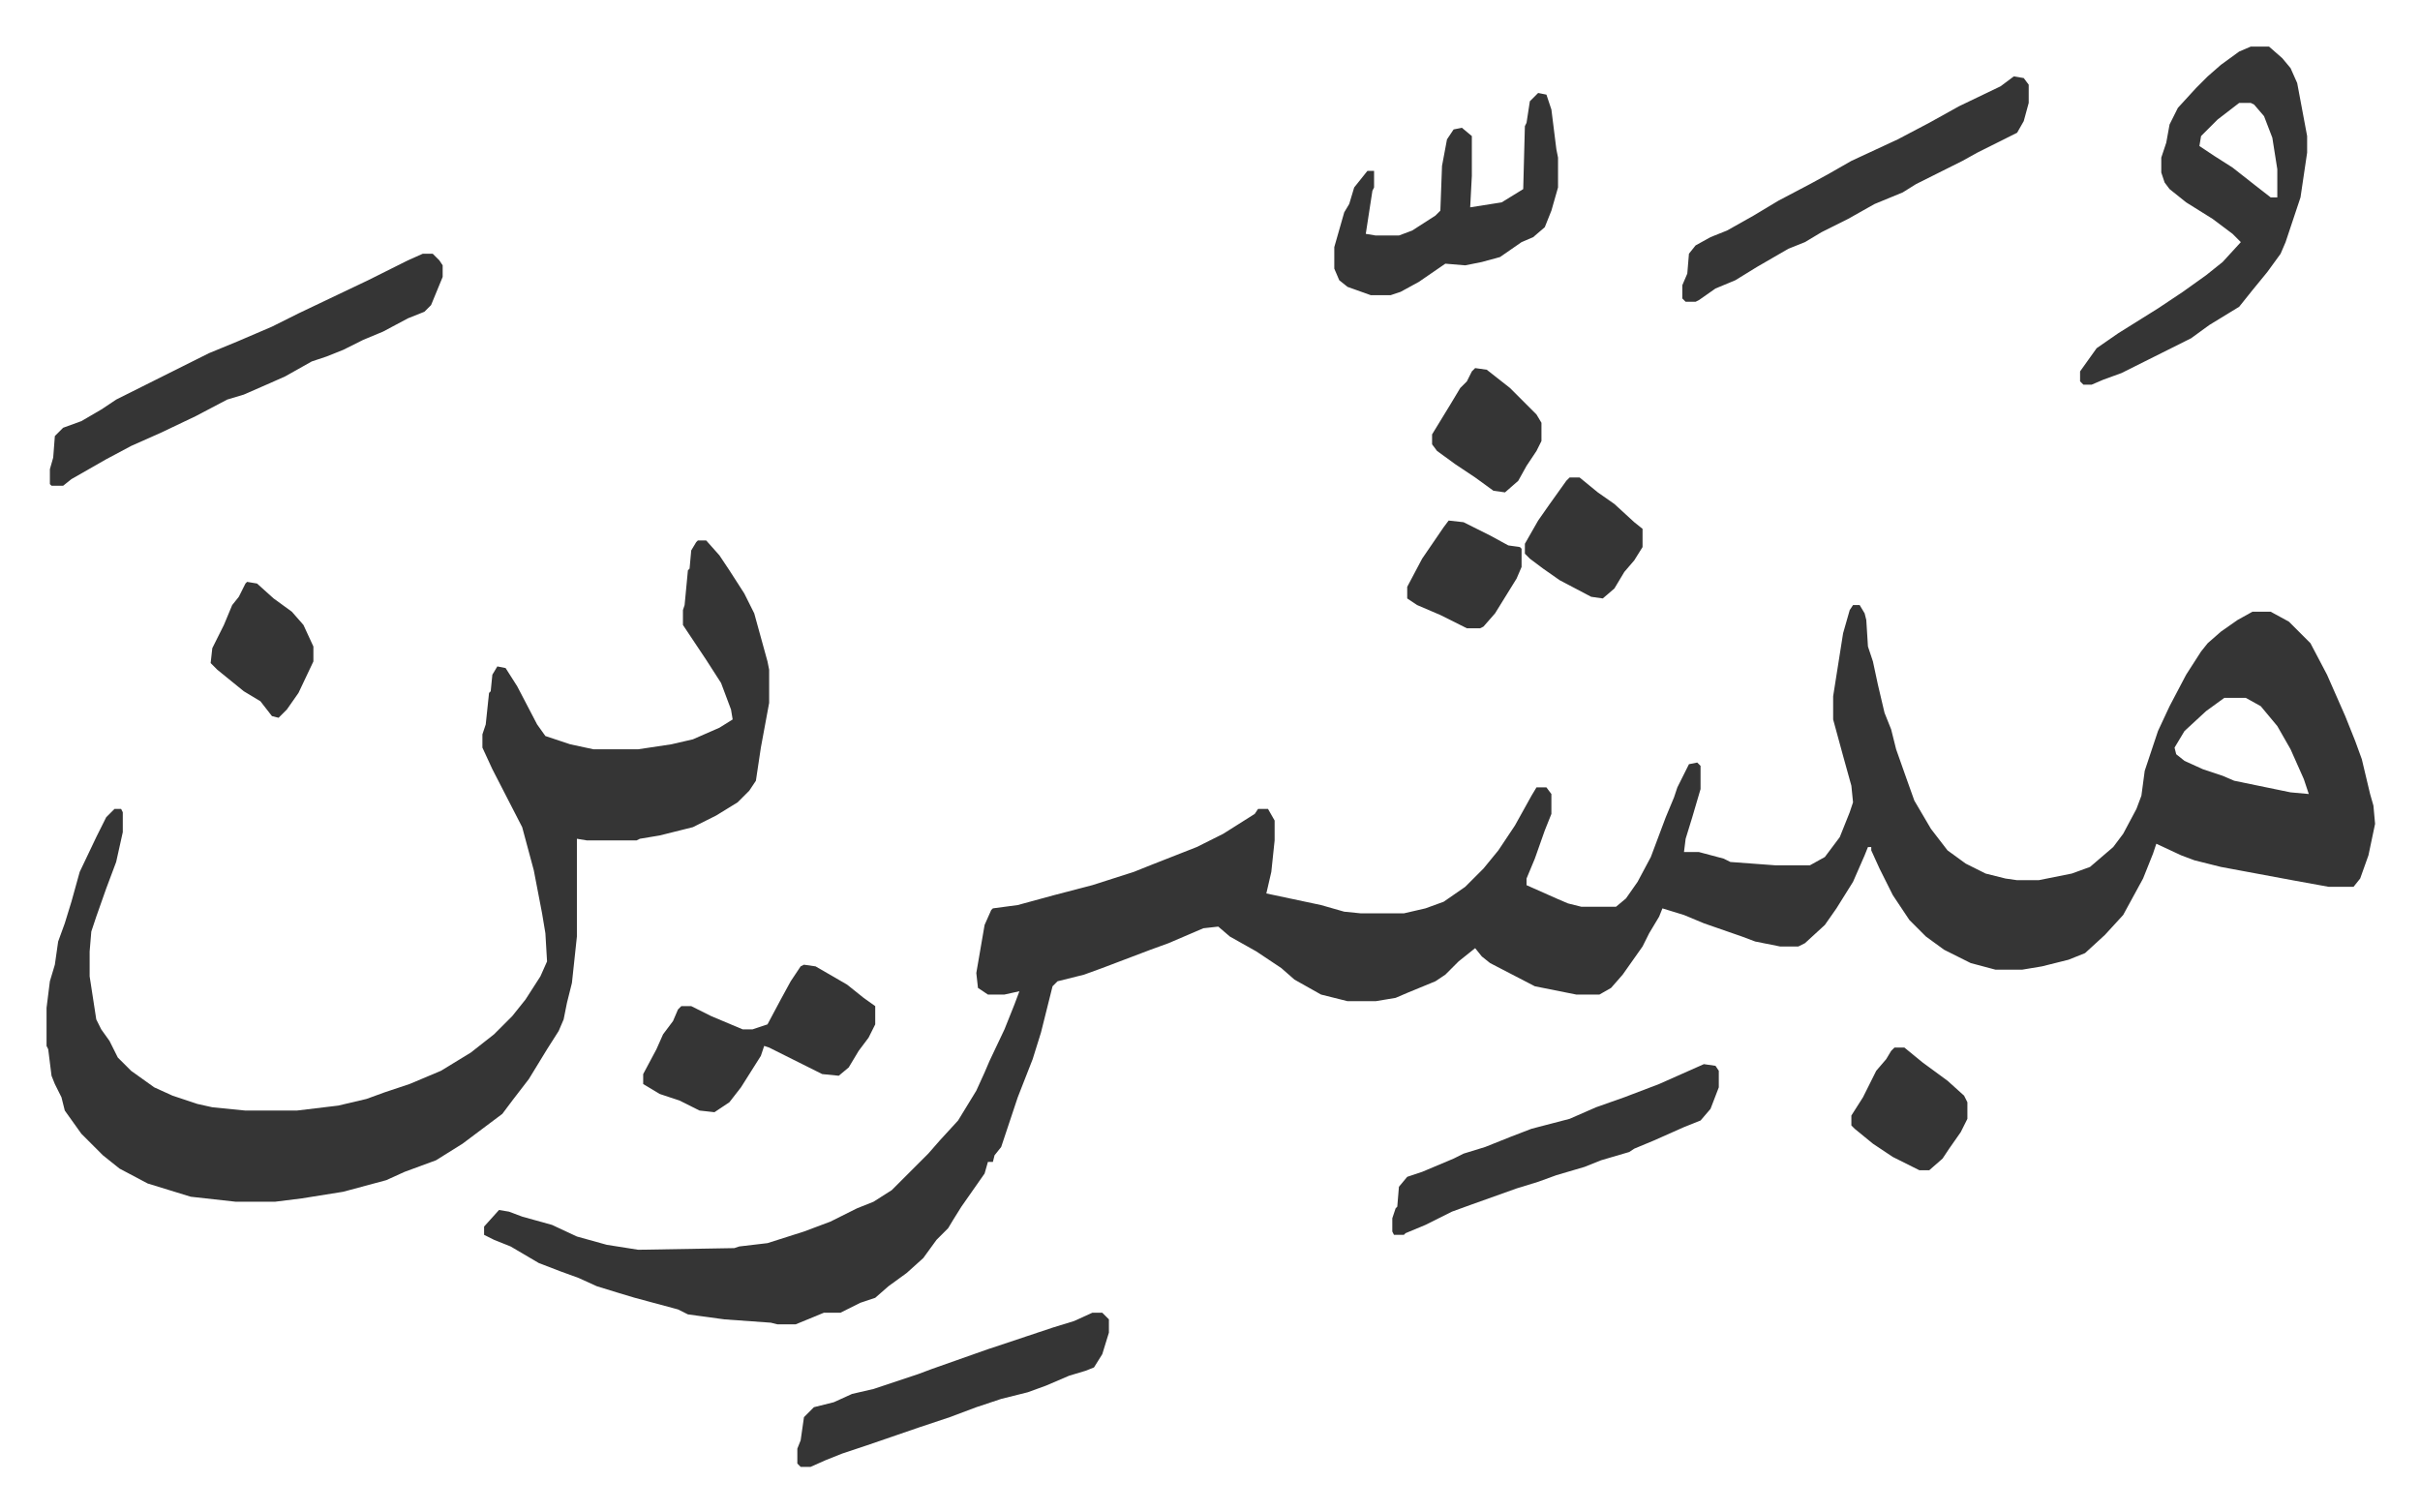
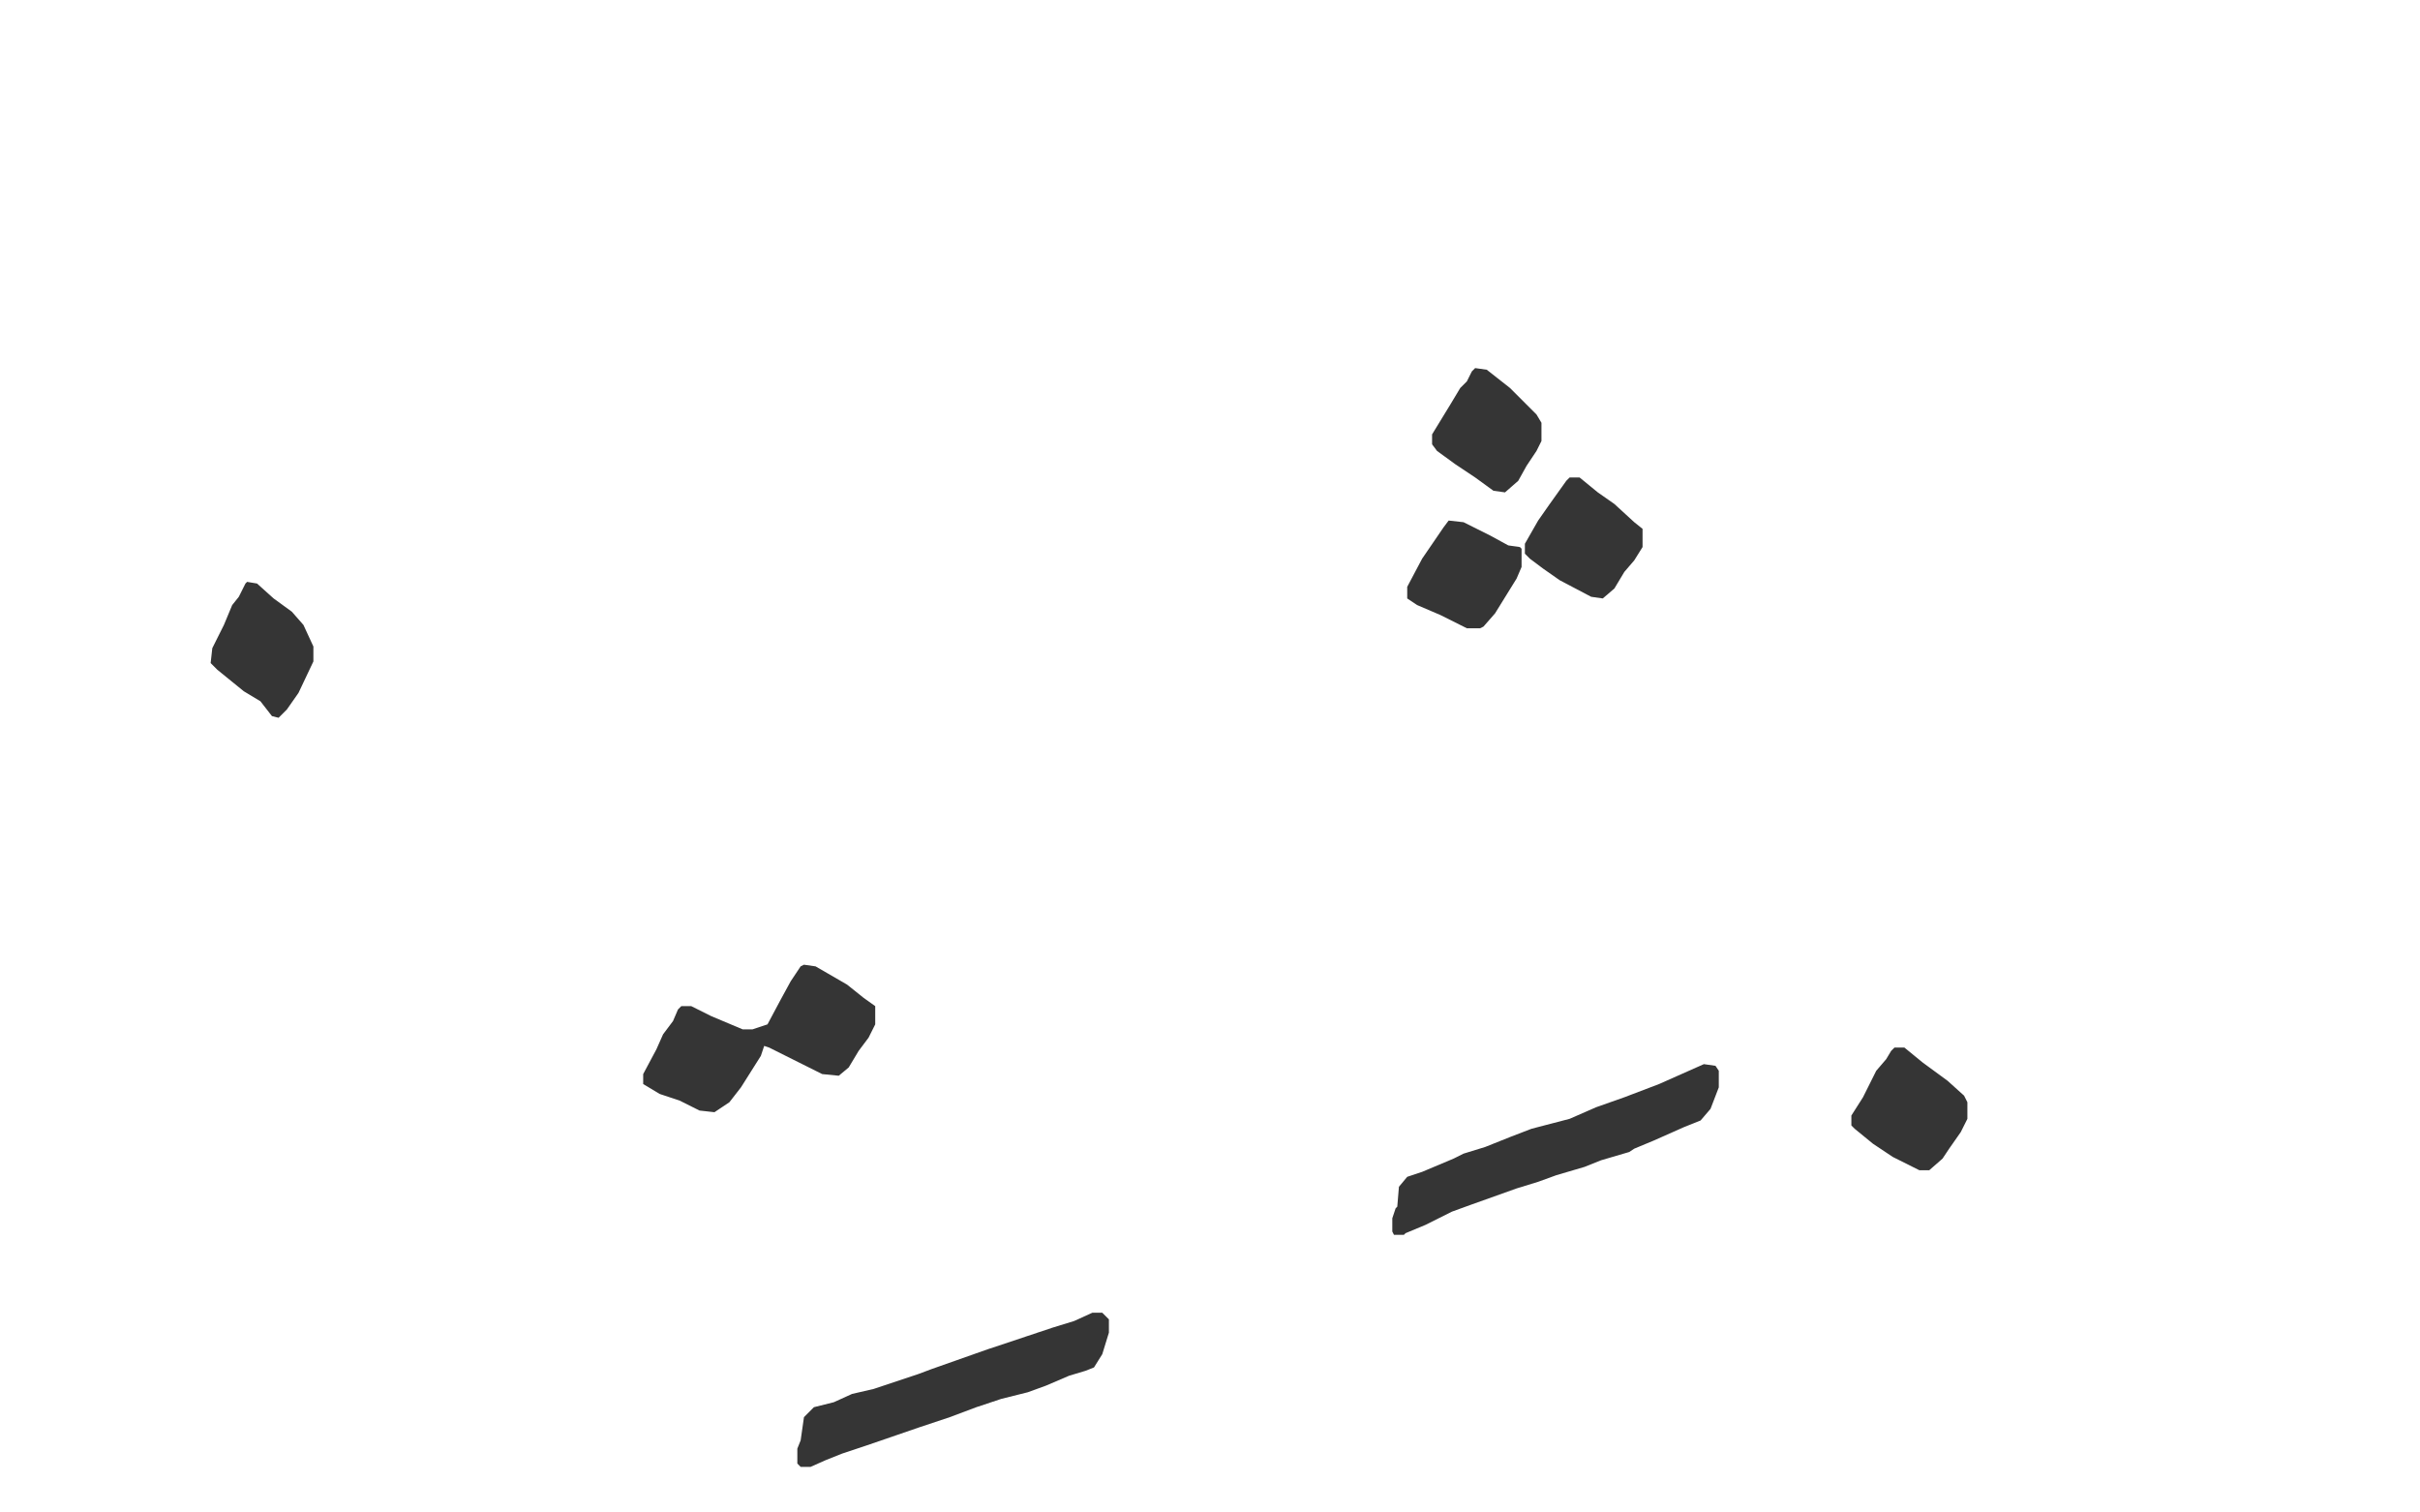
<svg xmlns="http://www.w3.org/2000/svg" viewBox="-28.1 380.9 1460.2 912.2">
-   <path fill="#353535" id="rule_normal" d="M1090 746h4l3 5 1 4 1 16 3 9 3 14 4 17 4 10 3 12 6 17 5 14 10 17 10 13 11 8 12 6 12 3 7 1h13l20-4 11-4 14-12 6-8 8-15 3-8 2-15 8-24 7-15 10-19 9-14 4-5 8-7 10-7 9-5h11l11 6 5 5 8 8 10 19 11 25 6 15 4 11 5 21 2 7 1 11-4 19-5 14-4 5h-15l-22-4-43-8-16-4-8-3-15-7-2 6-6 15-12 22-11 12-12 11-10 4-16 4-12 2h-16l-15-4-16-8-11-8-10-10-10-15-8-16-5-11v-2h-2l-2 5-7 16-10 16-7 10-12 11-4 2h-11l-15-3-8-3-23-8-12-5-13-4-2 5-6 10-4 8-12 17-7 8-7 4h-14l-25-5-27-14-5-4-4-5-10 8-8 8-6 4-17 7-7 3-12 2h-17l-16-4-16-9-8-7-15-10-16-9-7-6-9 1-21 9-11 4-29 11-11 4-16 4-3 3-7 28-5 16-9 23-10 30-4 5-1 4h-3l-2 7-7 10-7 10-5 8-3 5-7 7-8 11-10 9-11 8-8 7-9 3-12 6h-10l-17 7h-11l-4-1-28-2-22-3-6-3-26-7-10-3-13-4-11-5-11-4-13-5-17-10-10-4-6-3v-5l9-10 6 1 8 3 18 5 15 7 18 5 19 3 58-1 3-1 17-2 22-7 16-6 16-8 10-4 11-7 22-22 7-8 11-12 11-18 5-11 3-7 9-19 6-15 3-8-9 2h-10l-6-4-1-9 5-29 4-9 1-1 15-2 22-6 23-6 25-8 10-4 28-11 16-8 19-12 2-3h6l4 7v12l-2 19-3 13 33 7 14 4 10 1h26l13-3 11-4 13-9 11-11 9-11 10-15 10-18 3-5h6l3 4v12l-4 10-6 17-5 12v4l18 8 7 3 8 2h21l6-5 7-10 8-15 9-24 5-12 2-6 7-14 5-1 2 2v14l-5 17-4 13-1 8h9l15 4 4 2 27 2h21l9-5 9-12 6-15 2-6-1-10-5-18-6-22v-14l6-38 4-14zm224 56-11 8-13 12-6 10 1 4 5 4 11 5 12 4 7 3 34 7 11 1-3-9-8-18-8-14-10-12-9-5zm-921-95h5l8 9 6 9 9 14 6 12 8 29 1 5v20l-5 27-3 20-4 6-7 7-13 8-14 7-20 5-12 2-2 1h-30l-6-1v59l-3 28-3 12-2 10-3 7-7 11-11 18-10 13-6 8-12 9-12 9-16 10-19 7-11 5-26 7-25 4-16 2h-24l-27-3-13-4-13-4-17-9-10-8-8-8-5-5-10-14-2-8-4-8-2-5-2-16-1-2v-23l2-16 3-10 2-14 4-11 4-13 5-18 10-21 6-12 5-5h4l1 2v12l-4 18-6 16-6 17-3 9-1 12v15l4 26 3 6 5 7 5 10 8 8 14 10 11 5 15 5 9 2 20 2h31l25-3 17-4 11-4 15-5 19-8 18-11 14-11 11-11 8-10 9-14 4-9-1-17-2-12-5-26-7-26-18-35-6-13v-8l2-6 2-19 1-1 1-10 3-5 5 1 7 11 12 23 5 7 15 5 14 3h27l20-3 13-3 16-7 8-5-1-6-6-16-9-14-14-21v-9l1-3 2-21 1-1 1-11 3-5zm937-298h11l8 7 5 6 4 9 6 32v10l-4 27-6 18-3 9-3 7-8 11-9 11-8 10-18 11-11 8-26 13-16 8-11 4-7 3h-5l-2-2v-6l10-14 13-9 24-15 15-10 14-10 10-8 11-12-5-5-12-9-16-10-10-8-3-4-2-6v-9l3-9 2-11 5-10 11-12 7-7 8-7 11-8zm-7 34-13 10-10 10-1 6 9 6 11 7 14 11 9 7h4v-17l-3-19-5-13-6-7-2-1zM227 534h6l4 4 2 3v7l-7 17-4 4-10 4-15 8-12 5-12 6-10 4-9 3-16 9-9 4-16 7-10 3-19 10-21 10-18 8-15 8-21 12-5 4H3l-1-1v-9l2-7 1-13 5-5 11-4 12-7 9-6 16-8 24-12 16-8 17-7 21-9 16-8 21-10 21-10 8-4 16-8zm960-107 6 1 3 4v11l-3 11-4 7-8 4-16 8-9 5-16 8-12 6-8 5-17 7-16 9-16 8-10 6-10 4-19 11-13 8-12 5-10 7-2 1h-6l-2-2v-8l3-7 1-12 4-5 9-5 10-4 16-9 15-9 19-10 11-6 14-8 28-13 19-10 18-10 25-12zm-287 10 5 1 3 9 3 24 1 5v18l-4 14-4 10-7 6-7 3-13 9-11 3-10 2-12-1-16 11-11 6-6 2h-12l-14-5-5-4-3-7v-13l6-21 3-5 3-10 8-10h4v10l-1 2-2 13-2 13 6 1h14l8-3 14-9 3-3 1-27 3-16 4-6 5-1 6 5v24l-1 19 19-3 13-8 1-38 1-2 2-13z" />
  <path fill="#353535" id="rule_normal" d="m1000 1023 7 1 2 3v10l-5 13-6 7-10 4-18 8-12 5-3 2-17 5-10 4-17 5-11 4-13 4-28 10-11 4-16 8-12 5-1 1h-6l-1-2v-8l2-6 1-1 1-12 5-6 9-3 19-8 6-3 13-4 15-6 13-5 23-6 16-7 17-6 21-8 18-8zm-543-60 7 1 19 11 10 8 7 5v11l-4 8-6 8-6 10-6 5-10-1-16-8-16-8-3-1-2 6-12 19-7 9-9 6-9-1-12-6-12-4-10-6v-6l8-15 4-9 6-8 3-7 2-2h6l12 6 19 8h6l9-3 8-15 6-11 6-9zm174 210h6l4 4v8l-4 13-5 8-5 2-10 3-14 6-11 4-16 4-15 5-16 6-18 6-32 11-15 5-10 4-9 4h-6l-2-2v-9l2-5 2-14 6-6 12-3 11-5 13-3 27-9 8-3 34-12 24-8 15-5 13-4zm484-160h6l11 9 15 11 10 9 2 4v10l-4 8-7 10-4 6-8 7h-6l-16-8-12-8-11-9-2-2v-6l7-11 4-8 4-8 6-7 3-5zM919 669h6l11 9 10 7 12 11 5 4v11l-5 8-6 7-6 10-7 6-7-1-19-10-10-7-8-6-3-3v-6l8-14 7-10 10-14zm-798 63 6 1 10 9 11 8 7 8 6 13v9l-9 19-7 10-5 5-4-1-7-9-10-6-16-13-4-4 1-9 7-14 5-12 4-5 4-8zm741-129 7 1 14 11 16 16 3 5v11l-3 6-6 9-5 9-8 7-7-1-11-8-12-8-11-8-3-4v-6l11-18 6-10 4-4 3-6zm-16 92 9 1 16 8 11 6 7 1 1 1v11l-3 7-13 21-7 8-2 1h-8l-16-8-14-6-6-4v-7l9-17 13-19z" />
</svg>